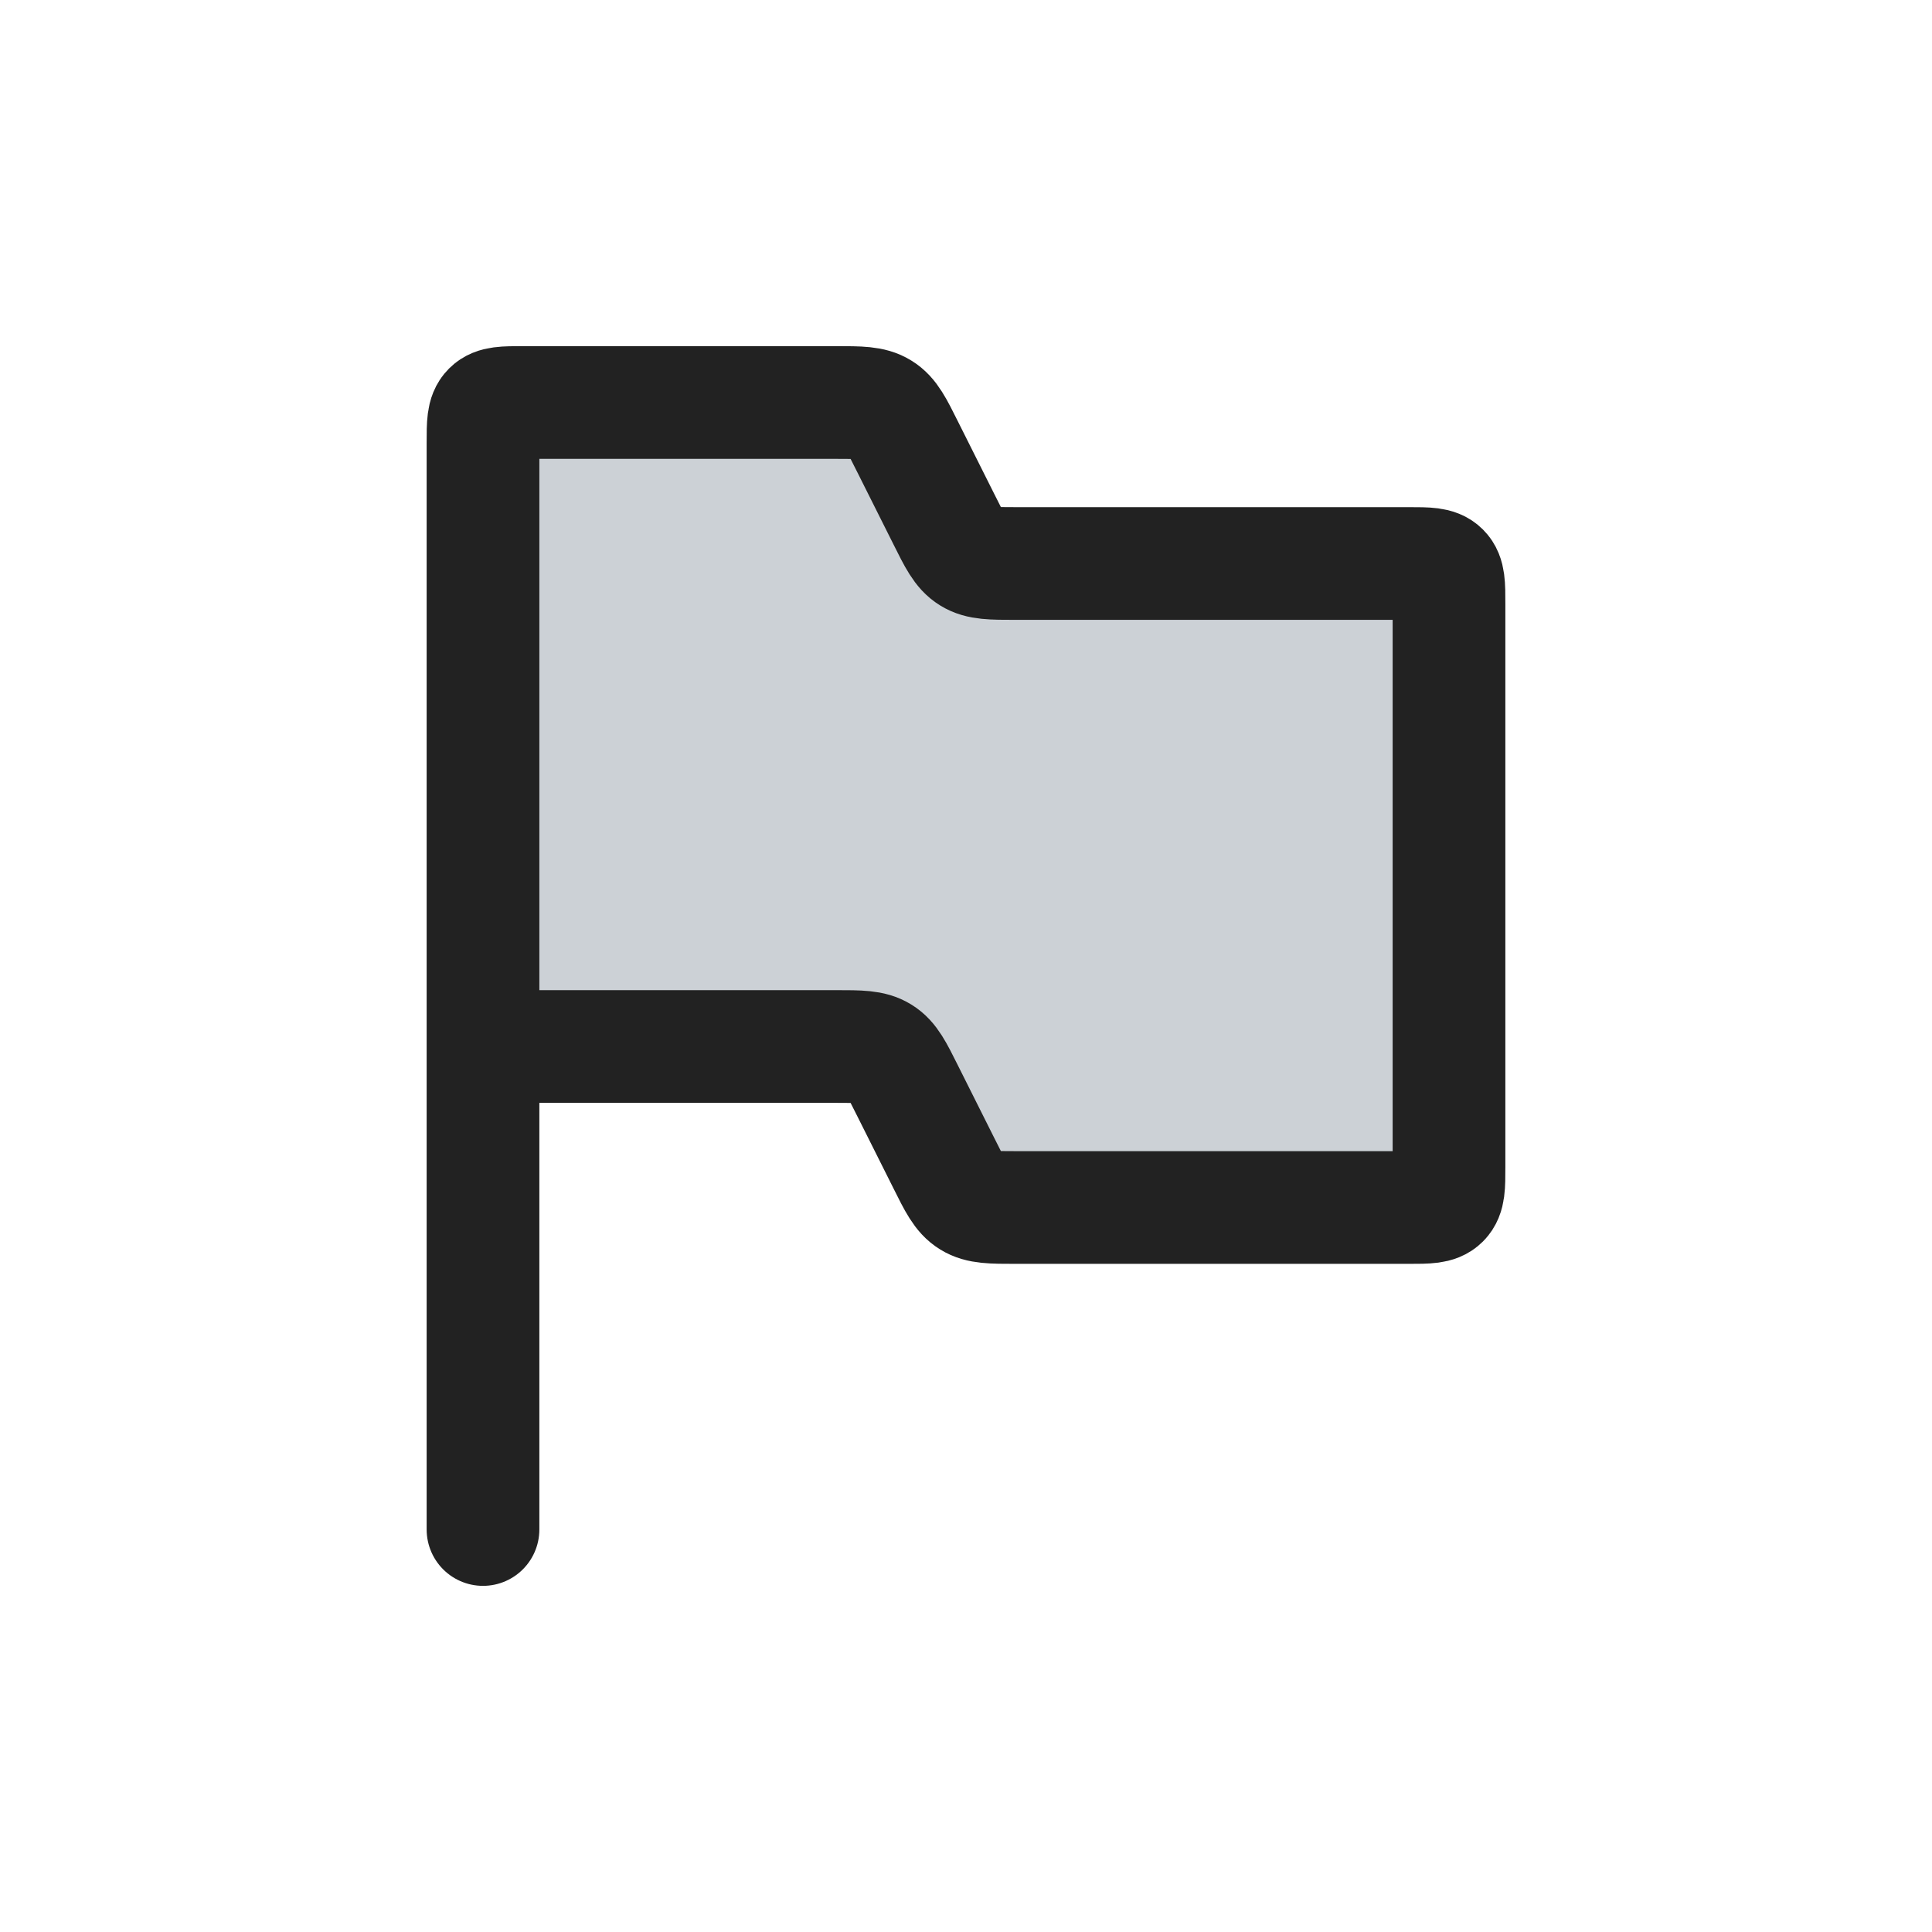
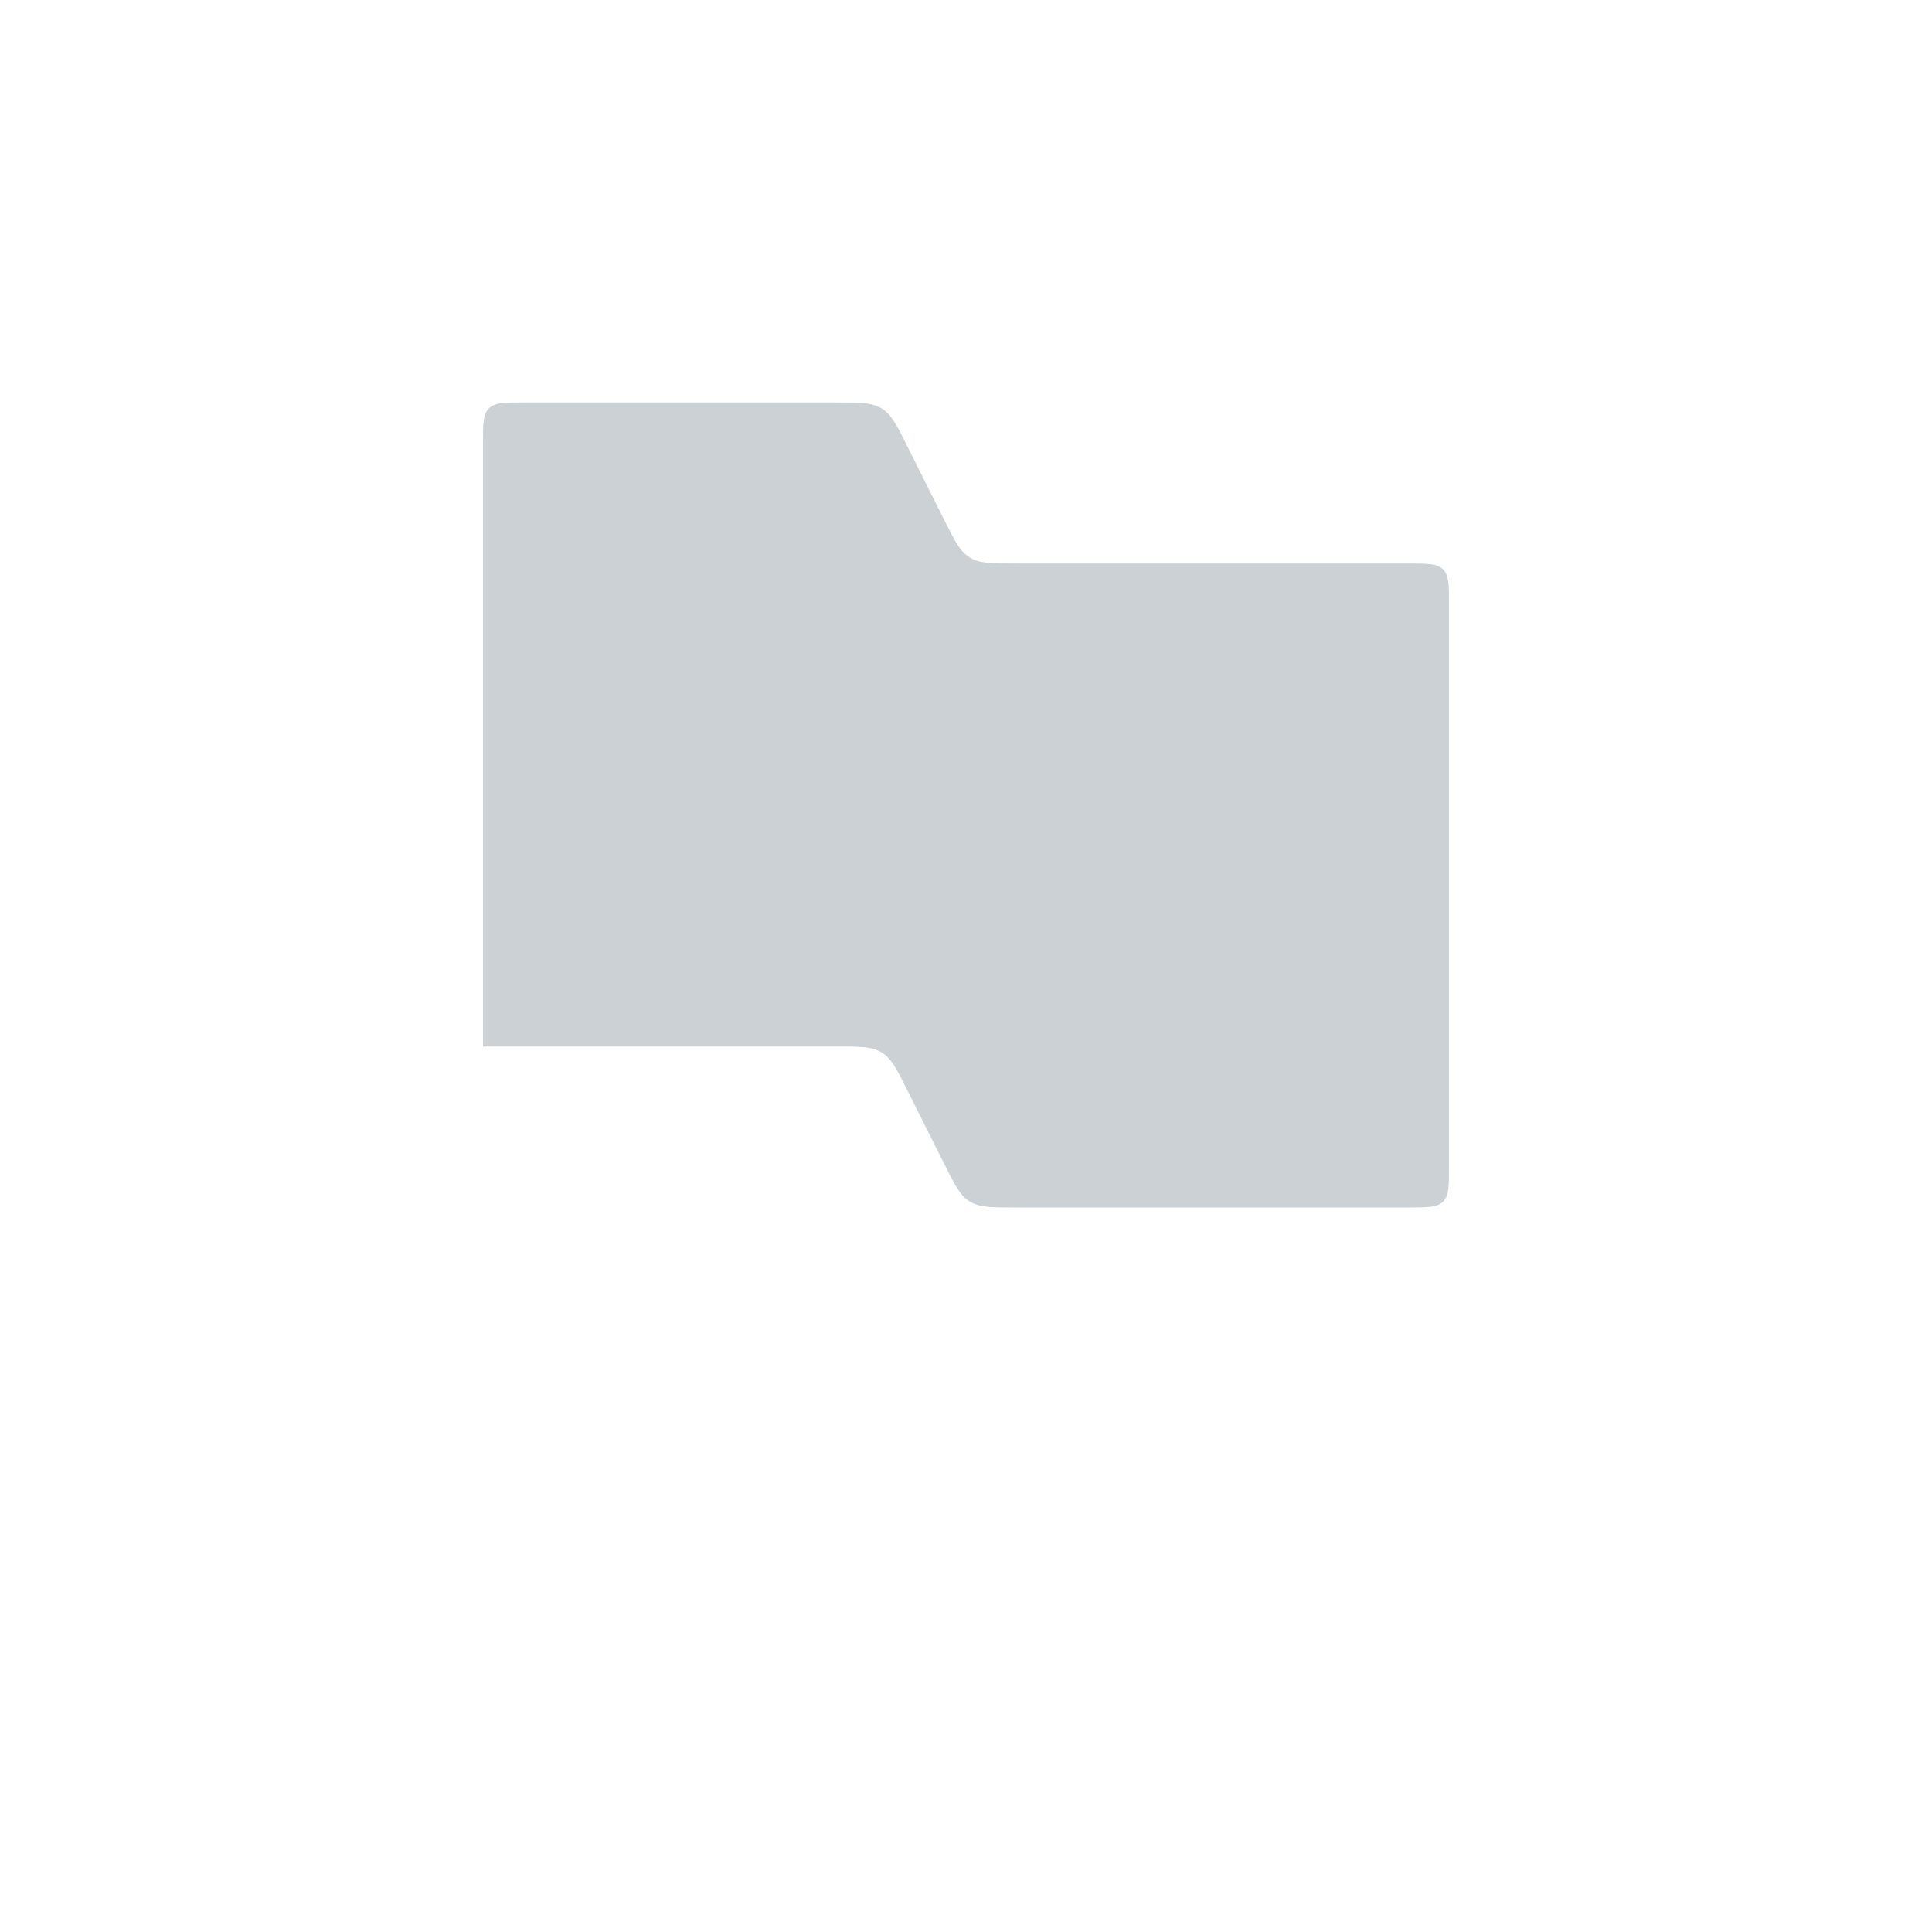
<svg xmlns="http://www.w3.org/2000/svg" width="800px" height="800px" viewBox="0 0 24 24" fill="none">
  <path d="M6 5.5V13H10.382C10.683 13 10.833 13 10.954 13.075C11.075 13.149 11.142 13.284 11.276 13.553L11.724 14.447C11.858 14.716 11.925 14.851 12.046 14.925C12.167 15 12.317 15 12.618 15H17.5C17.736 15 17.854 15 17.927 14.927C18 14.854 18 14.736 18 14.5V7.5C18 7.264 18 7.146 17.927 7.073C17.854 7 17.736 7 17.5 7H12.618C12.317 7 12.167 7 12.046 6.925C11.925 6.851 11.858 6.716 11.724 6.447L11.276 5.553C11.142 5.284 11.075 5.149 10.954 5.075C10.833 5 10.683 5 10.382 5H6.5C6.264 5 6.146 5 6.073 5.073C6 5.146 6 5.264 6 5.5Z" fill="#2A4157" fill-opacity="0.24" />
-   <path d="M6 13V5.5C6 5.264 6 5.146 6.073 5.073C6.146 5 6.264 5 6.5 5H10.382C10.683 5 10.833 5 10.954 5.075C11.075 5.149 11.142 5.284 11.276 5.553L11.724 6.447C11.858 6.716 11.925 6.851 12.046 6.925C12.167 7 12.317 7 12.618 7H17.5C17.736 7 17.854 7 17.927 7.073C18 7.146 18 7.264 18 7.5V14.5C18 14.736 18 14.854 17.927 14.927C17.854 15 17.736 15 17.5 15H12.618C12.317 15 12.167 15 12.046 14.925C11.925 14.851 11.858 14.716 11.724 14.447L11.276 13.553C11.142 13.284 11.075 13.149 10.954 13.075C10.833 13 10.683 13 10.382 13H6ZM6 13V19" stroke="#222222" stroke-width="1.4" stroke-linecap="round" />
</svg>